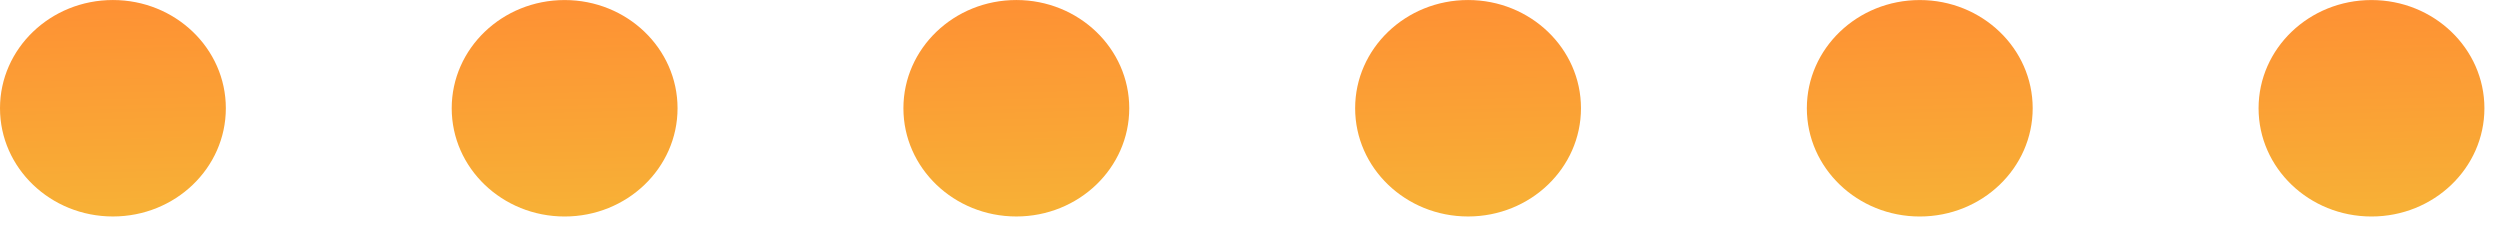
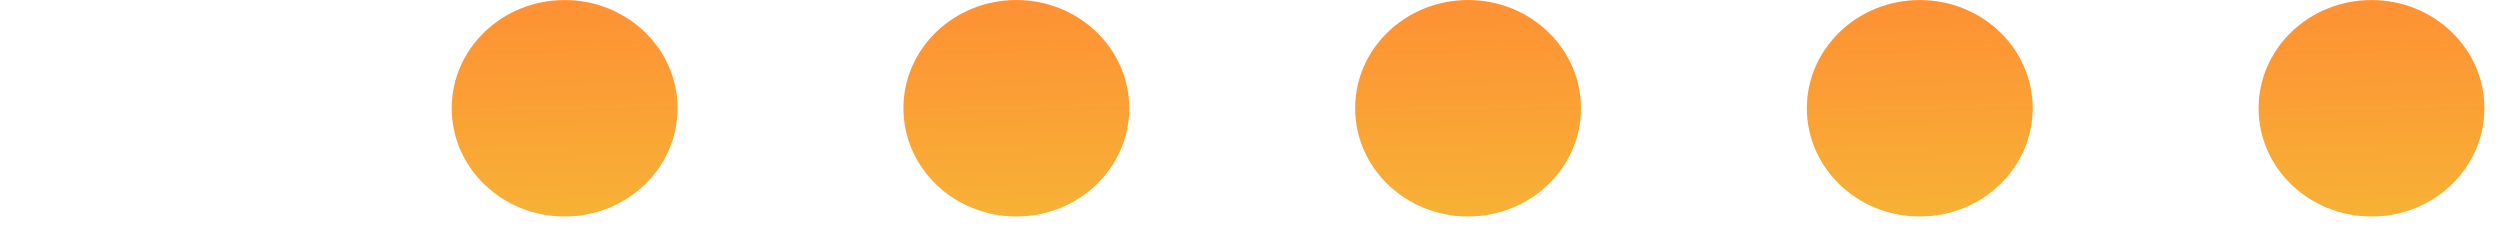
<svg xmlns="http://www.w3.org/2000/svg" width="107" height="10" viewBox="0 0 107 10" fill="none">
  <ellipse cx="101.5" cy="4.634" rx="4.632" ry="4.833" transform="rotate(-90 101.5 4.634)" fill="url(#paint0_linear_26_1621)" />
  <ellipse cx="82.166" cy="4.634" rx="4.632" ry="4.833" transform="rotate(-90 82.166 4.634)" fill="url(#paint1_linear_26_1621)" />
  <ellipse cx="62.833" cy="4.633" rx="4.632" ry="4.833" transform="rotate(-90 62.833 4.633)" fill="url(#paint2_linear_26_1621)" />
  <ellipse cx="43.499" cy="4.633" rx="4.632" ry="4.833" transform="rotate(-90 43.499 4.633)" fill="url(#paint3_linear_26_1621)" />
  <ellipse cx="24.166" cy="4.634" rx="4.632" ry="4.833" transform="rotate(-90 24.166 4.634)" fill="url(#paint4_linear_26_1621)" />
-   <ellipse cx="4.833" cy="4.633" rx="4.632" ry="4.833" transform="rotate(-90 4.833 4.633)" fill="url(#paint5_linear_26_1621)" />
  <defs>
    <linearGradient id="paint0_linear_26_1621" x1="105.957" y1="3.055" x2="96.888" y2="3.296" gradientUnits="userSpaceOnUse">
      <stop stop-color="#FE9134" />
      <stop offset="1" stop-color="#F7B136" />
    </linearGradient>
    <linearGradient id="paint1_linear_26_1621" x1="86.624" y1="3.055" x2="77.554" y2="3.296" gradientUnits="userSpaceOnUse">
      <stop stop-color="#FE9134" />
      <stop offset="1" stop-color="#F7B136" />
    </linearGradient>
    <linearGradient id="paint2_linear_26_1621" x1="67.29" y1="3.054" x2="58.221" y2="3.295" gradientUnits="userSpaceOnUse">
      <stop stop-color="#FE9134" />
      <stop offset="1" stop-color="#F7B136" />
    </linearGradient>
    <linearGradient id="paint3_linear_26_1621" x1="47.956" y1="3.054" x2="38.887" y2="3.295" gradientUnits="userSpaceOnUse">
      <stop stop-color="#FE9134" />
      <stop offset="1" stop-color="#F7B136" />
    </linearGradient>
    <linearGradient id="paint4_linear_26_1621" x1="28.623" y1="3.055" x2="19.554" y2="3.296" gradientUnits="userSpaceOnUse">
      <stop stop-color="#FE9134" />
      <stop offset="1" stop-color="#F7B136" />
    </linearGradient>
    <linearGradient id="paint5_linear_26_1621" x1="9.29" y1="3.054" x2="0.221" y2="3.295" gradientUnits="userSpaceOnUse">
      <stop stop-color="#FE9134" />
      <stop offset="1" stop-color="#F7B136" />
    </linearGradient>
  </defs>
</svg>